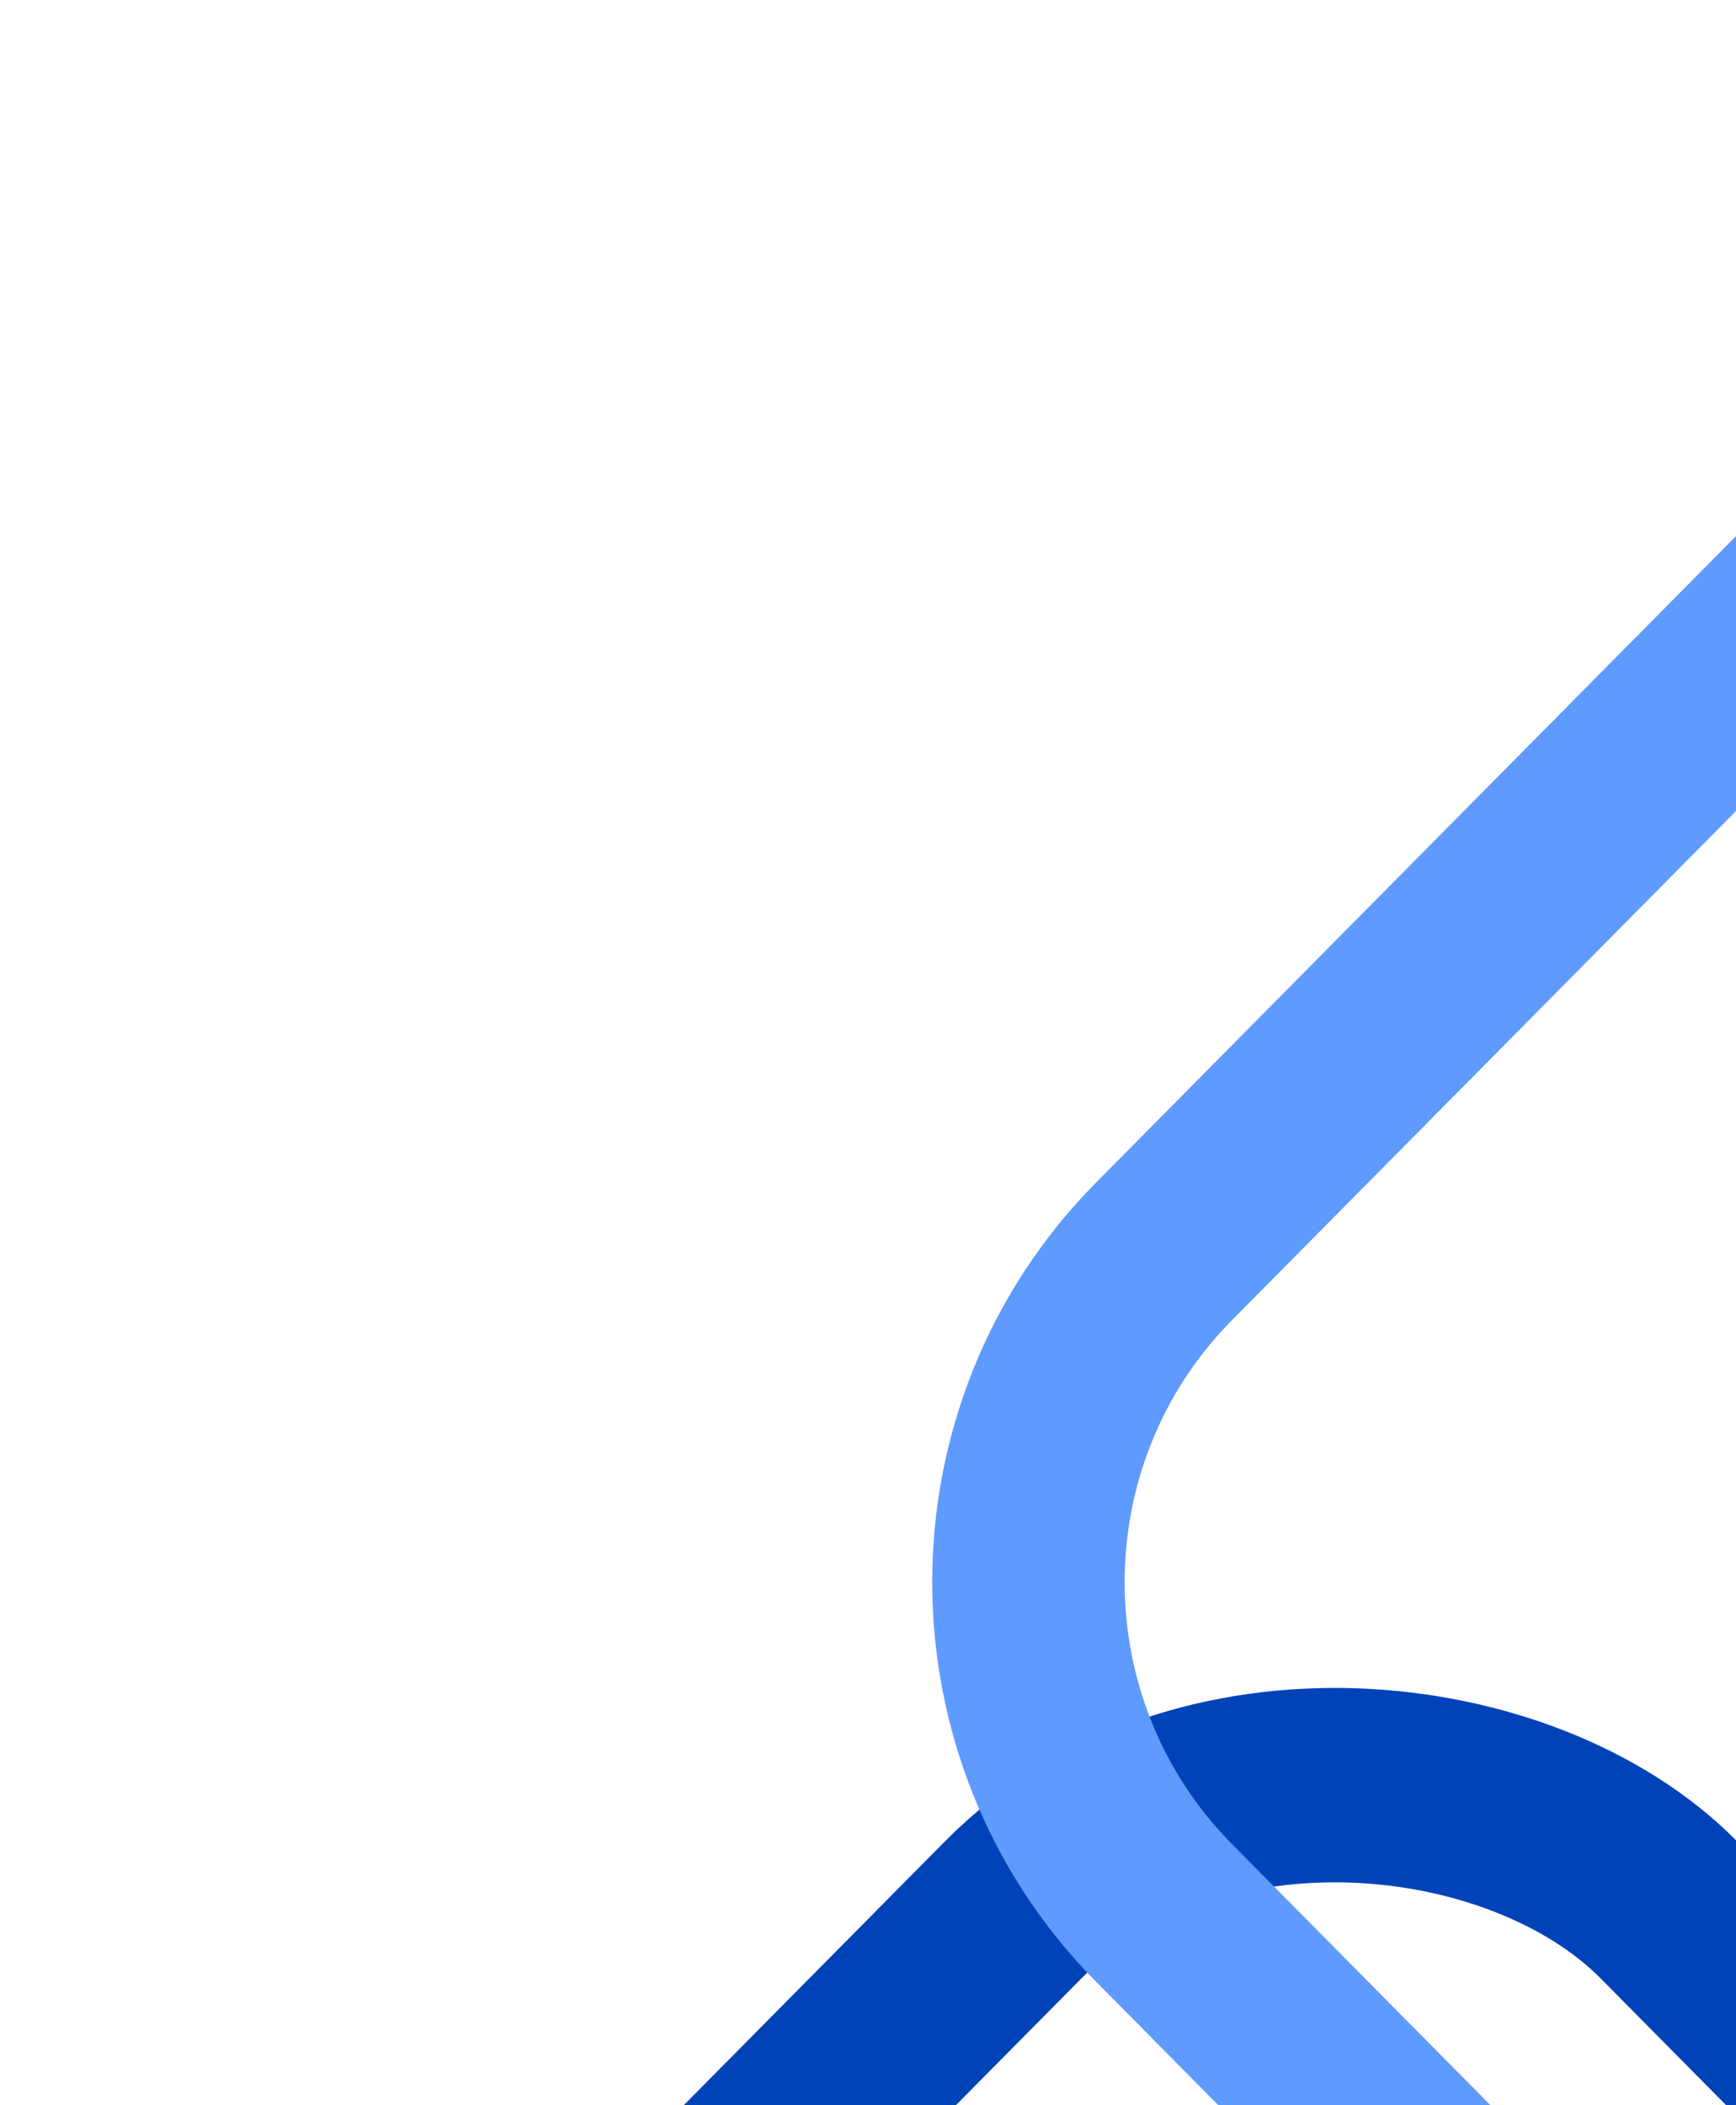
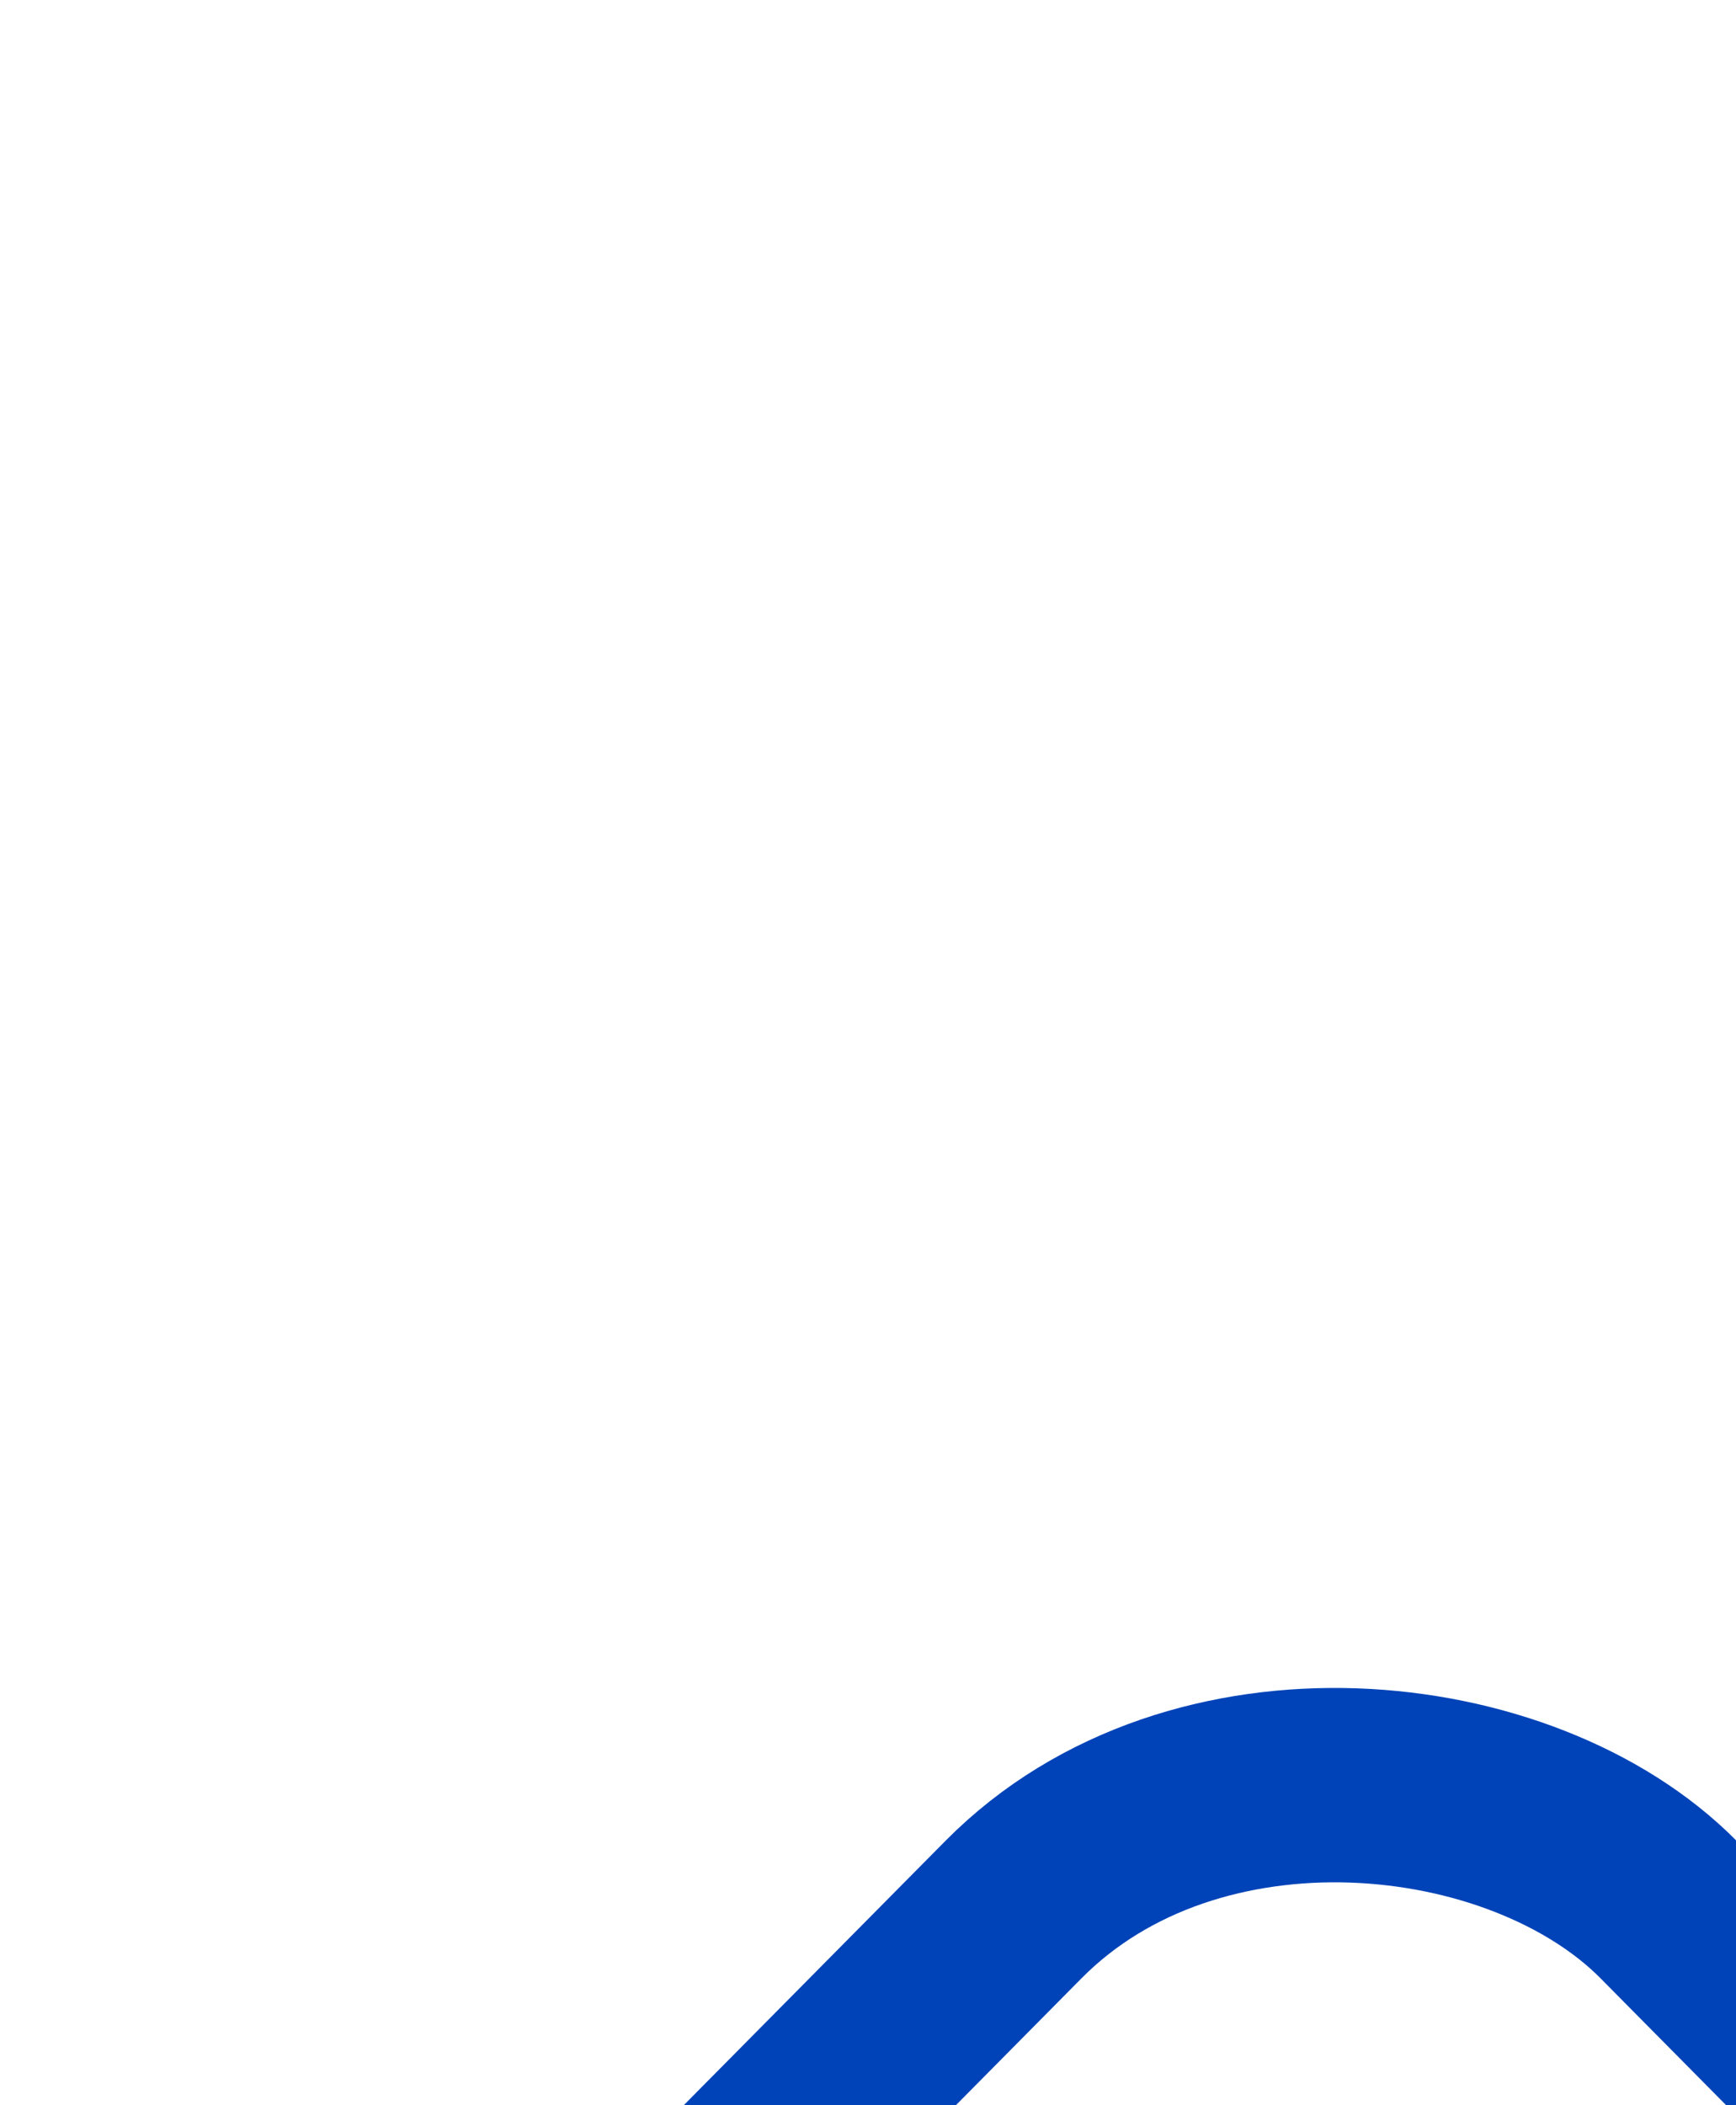
<svg xmlns="http://www.w3.org/2000/svg" width="386" height="468" fill="none">
  <rect x="30.3" width="380.7" height="382.6" rx="103.5" transform="scale(.995 1.005) rotate(-45 776.9 309)" stroke="#0043B8" stroke-width="43" />
-   <rect x="30.3" width="452" height="454.2" rx="103.5" transform="scale(.995 1.005) rotate(-45 531.1 -14.1)" stroke="#5F9AFF" stroke-width="43" />
</svg>